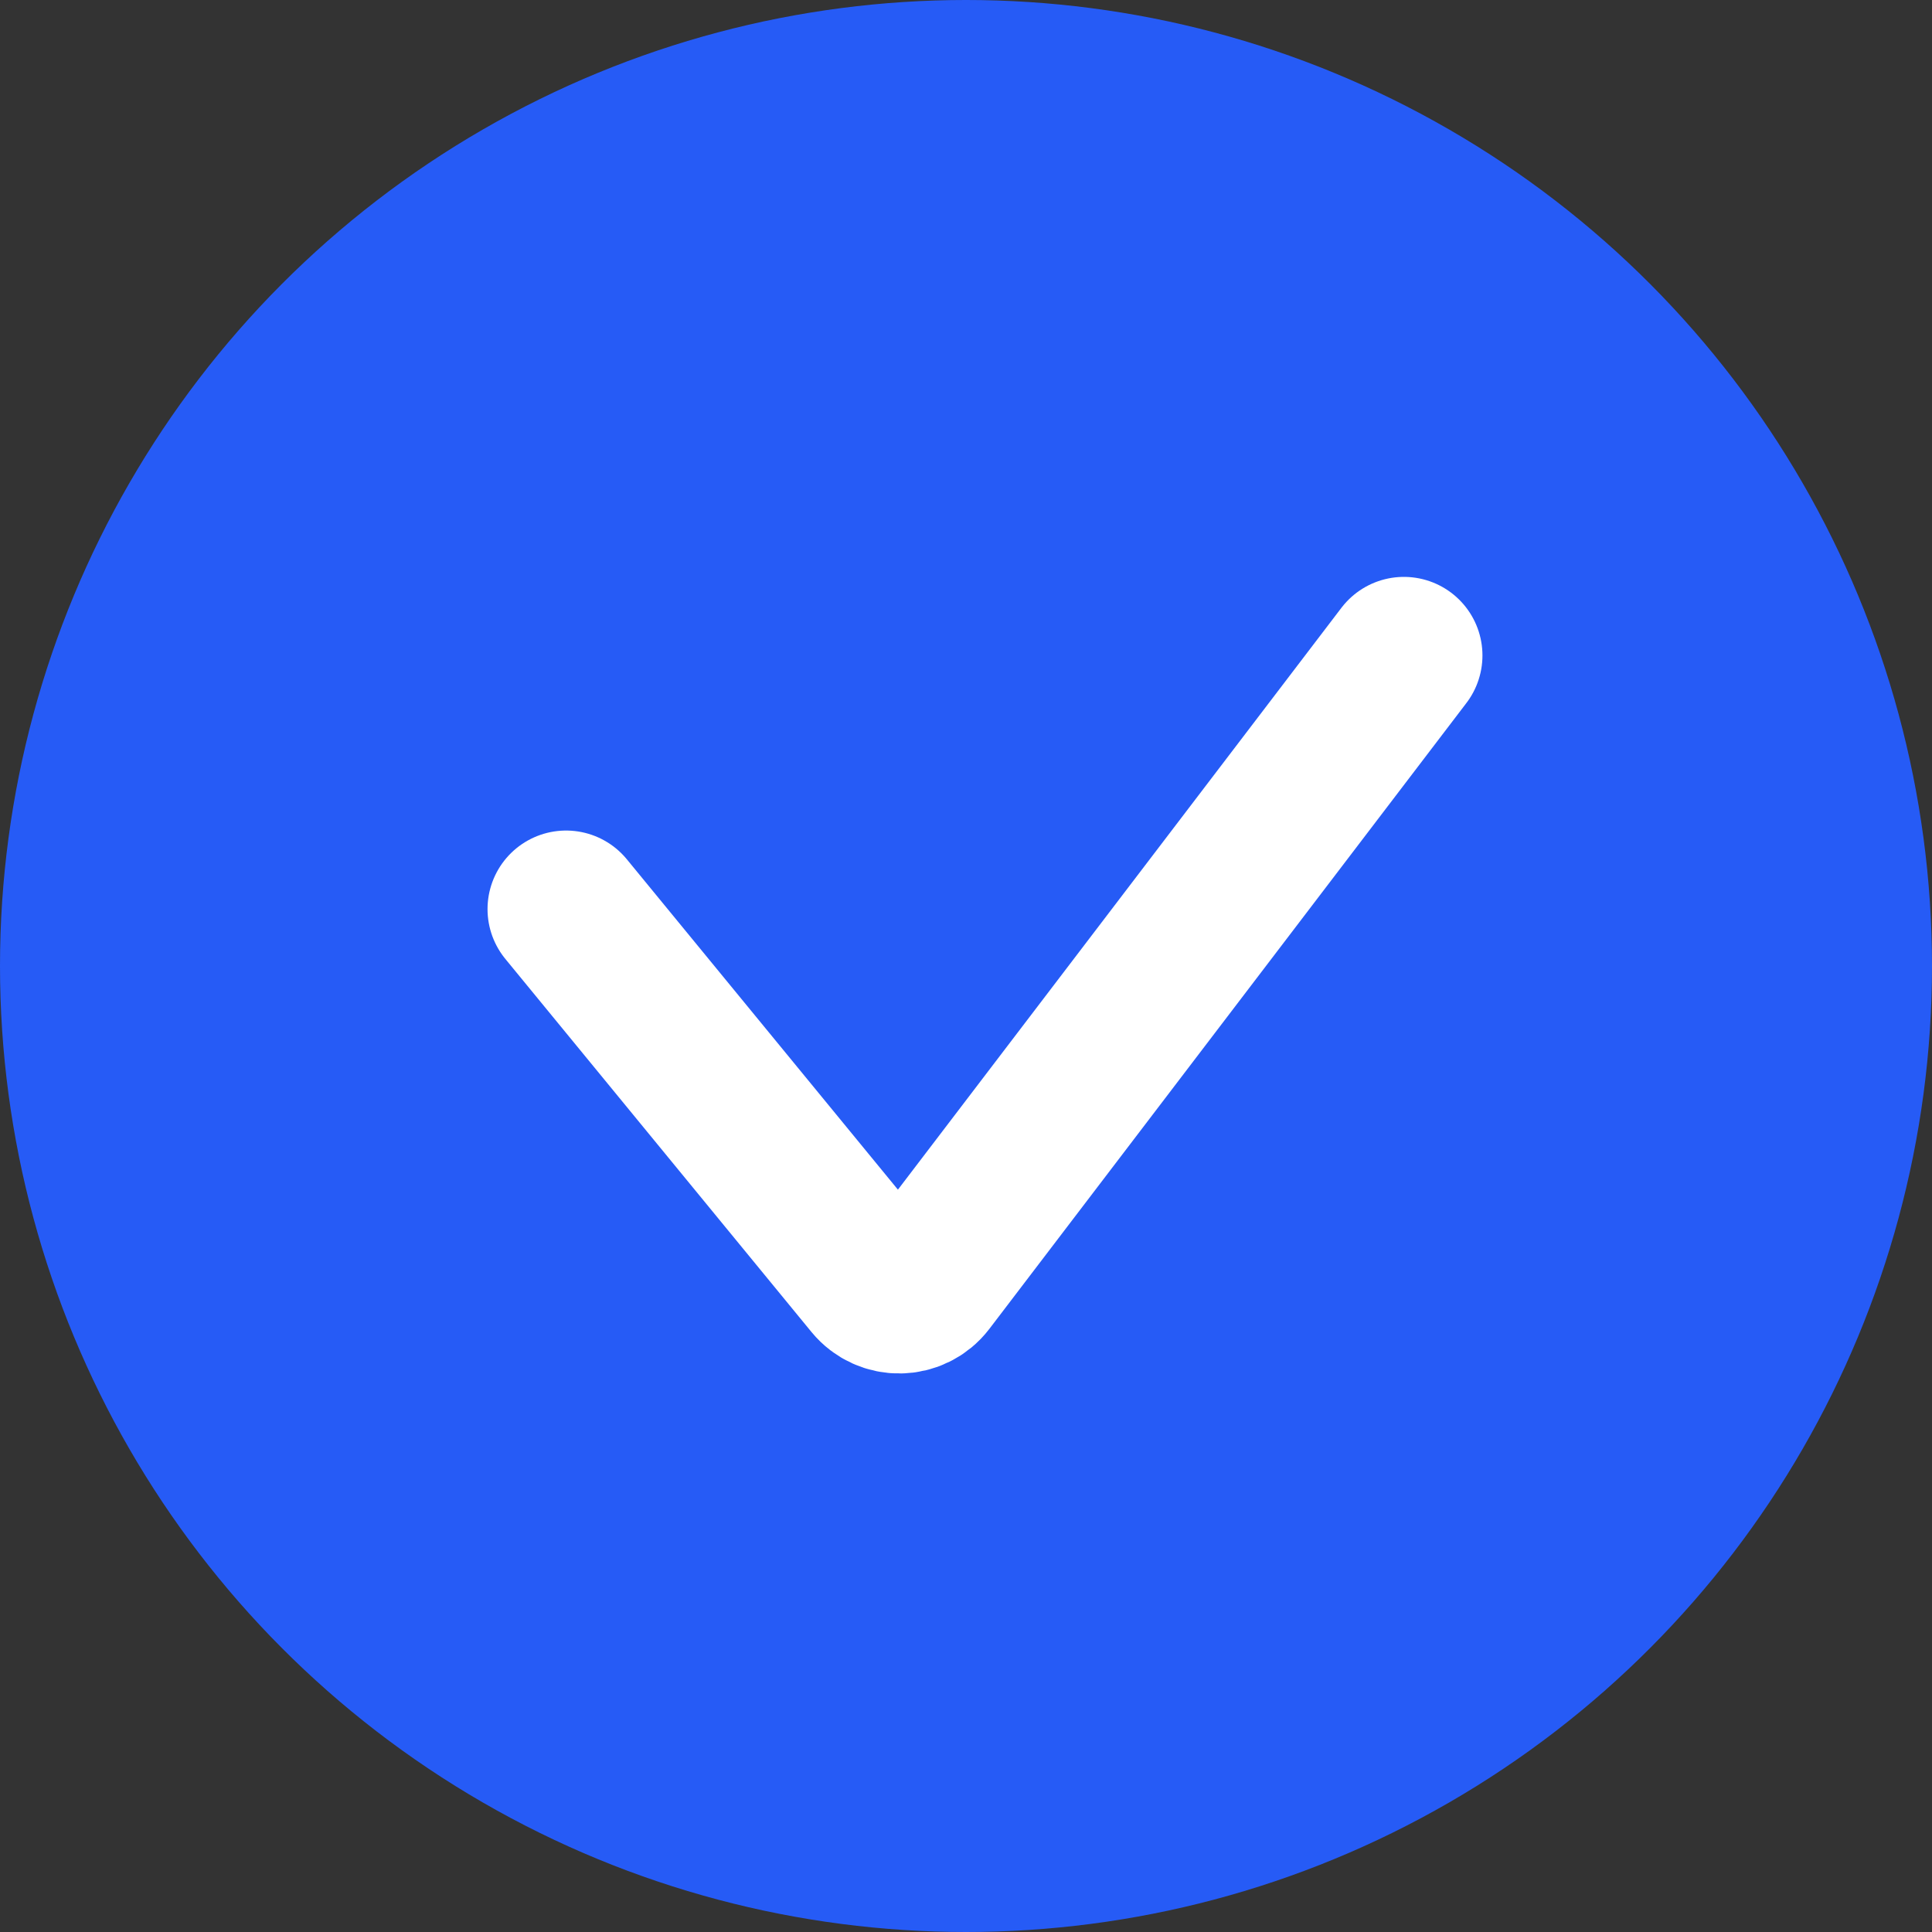
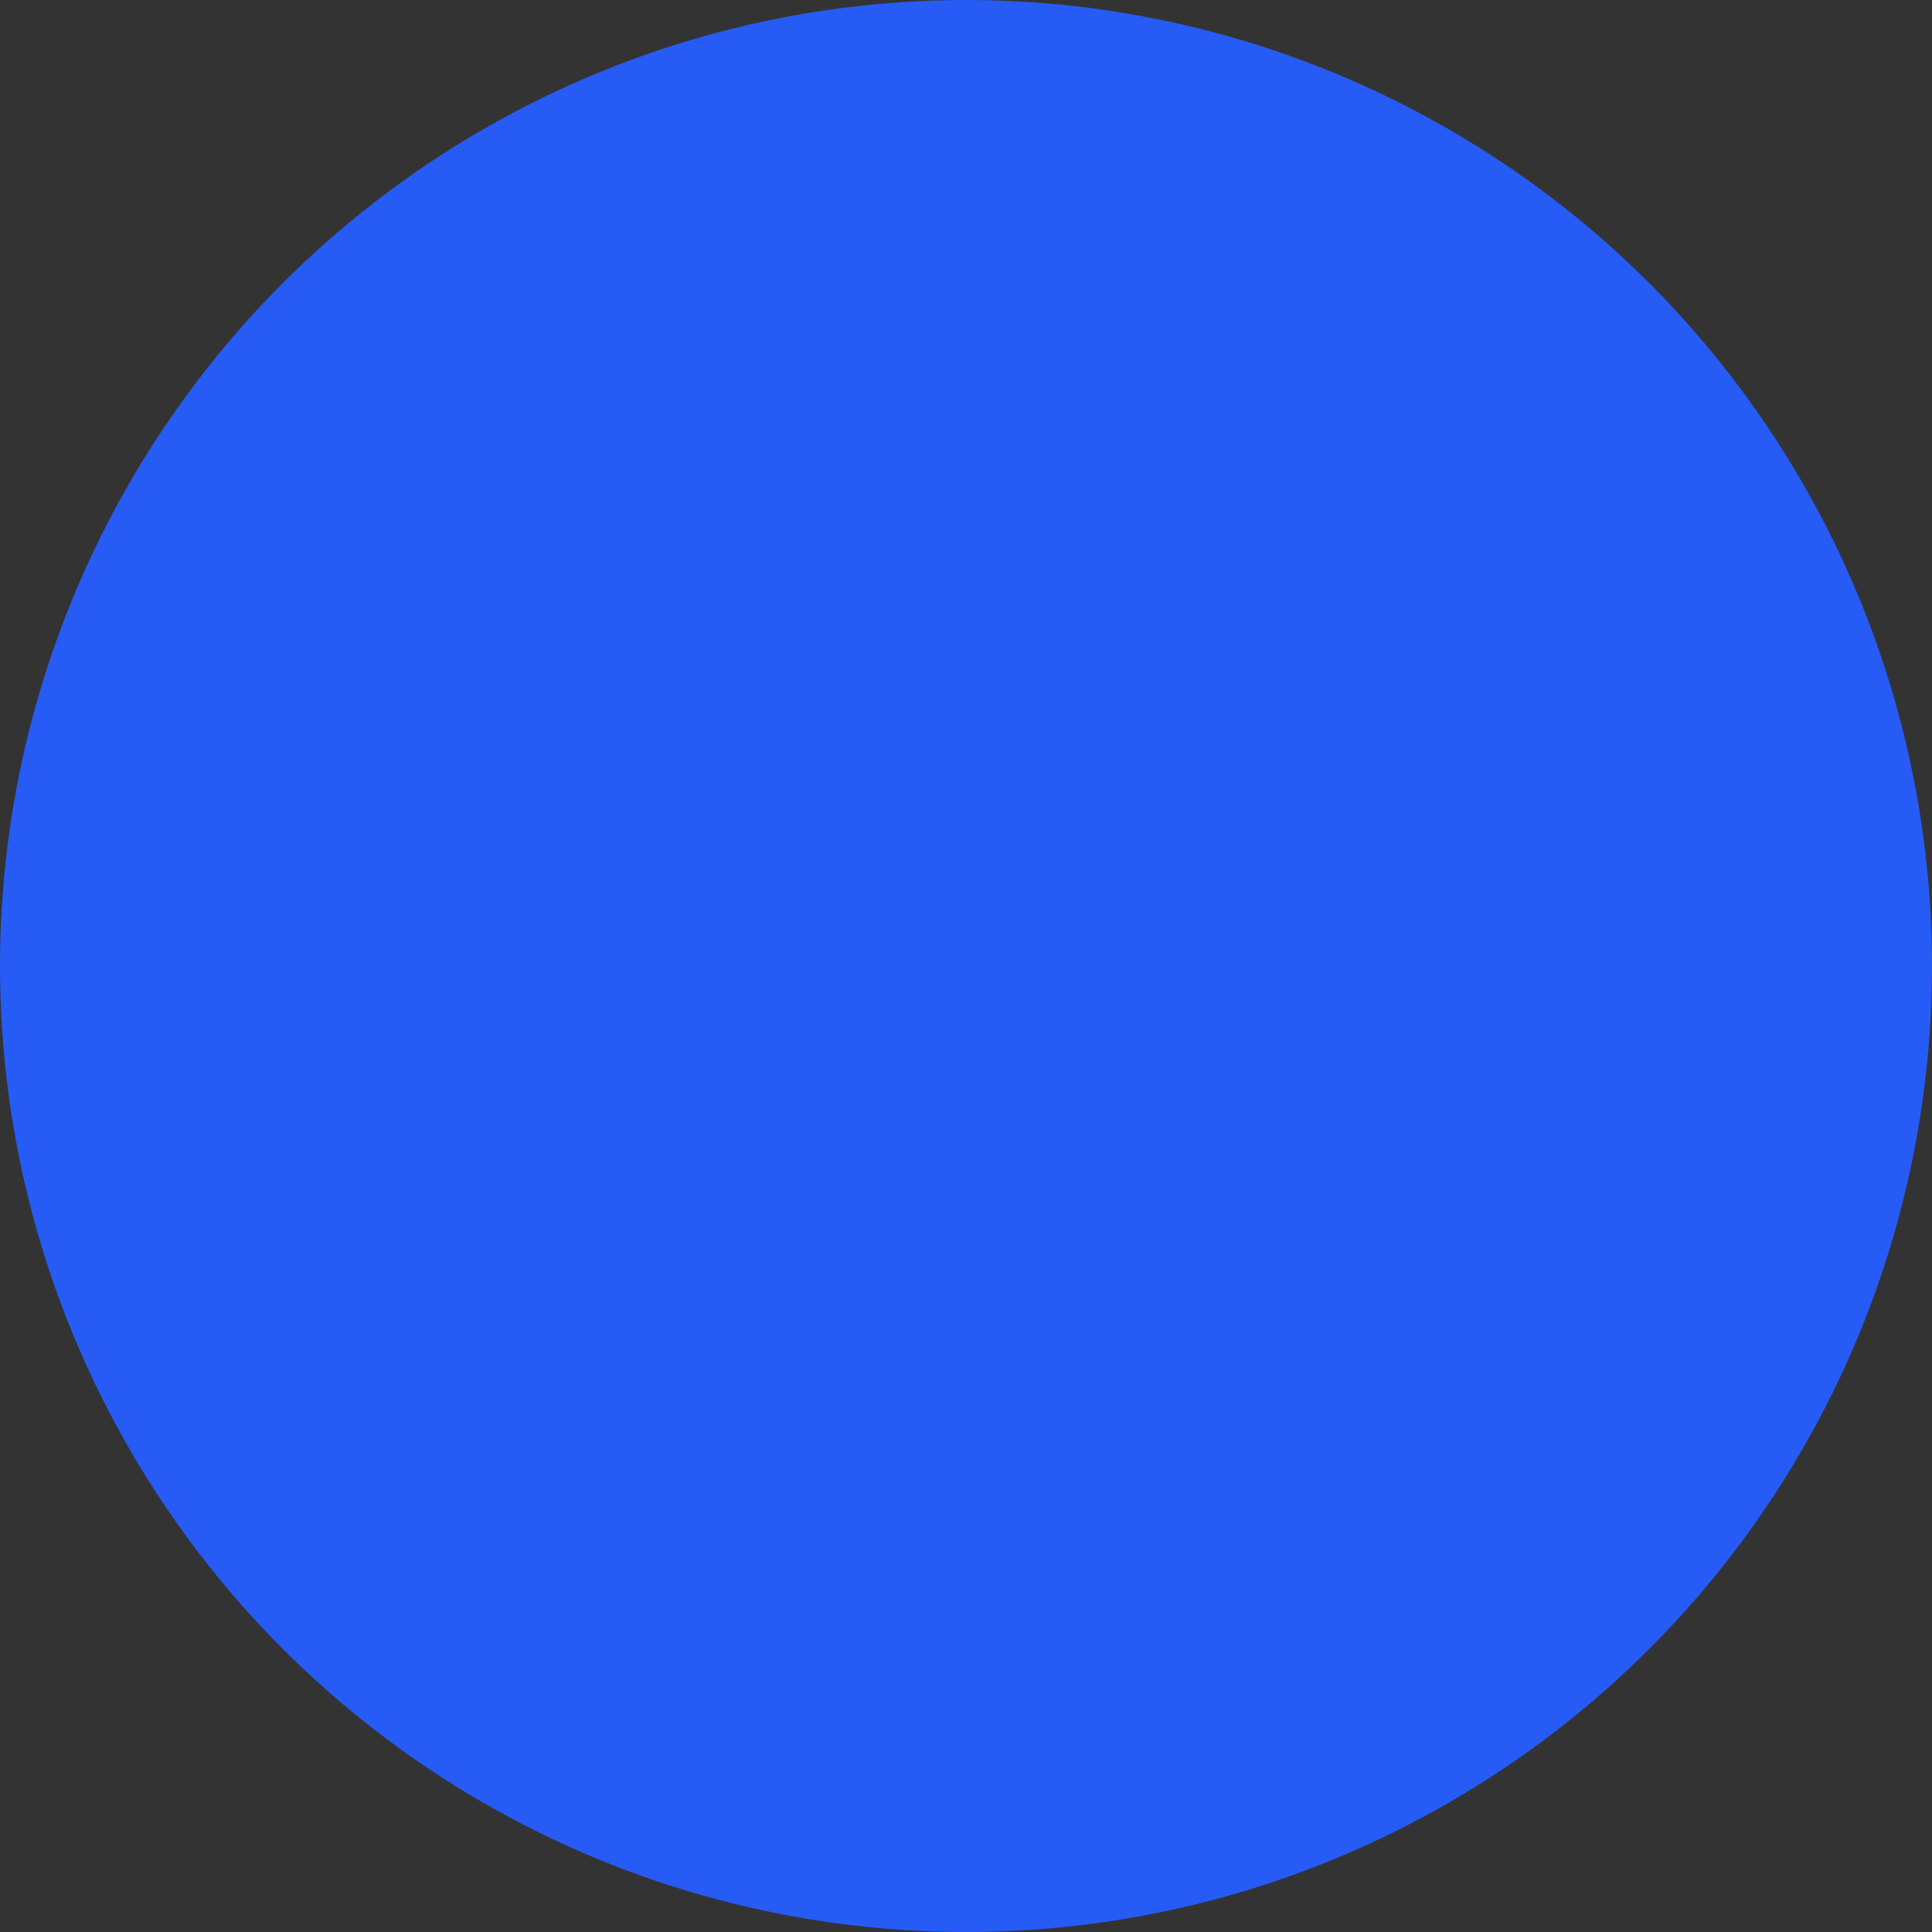
<svg xmlns="http://www.w3.org/2000/svg" width="332" height="332" viewBox="0 0 332 332" fill="none">
  <rect x="0" y="0" width="332" height="332" fill="#333333" stroke="none" />
  <circle cx="166" cy="166" r="166" fill="#265BF6" />
-   <path d="M97.278 156.223L149.88 220.328C152.336 223.321 156.943 223.238 159.29 220.159L241.248 112.634" stroke="white" stroke-width="27" stroke-linecap="round" />
</svg>